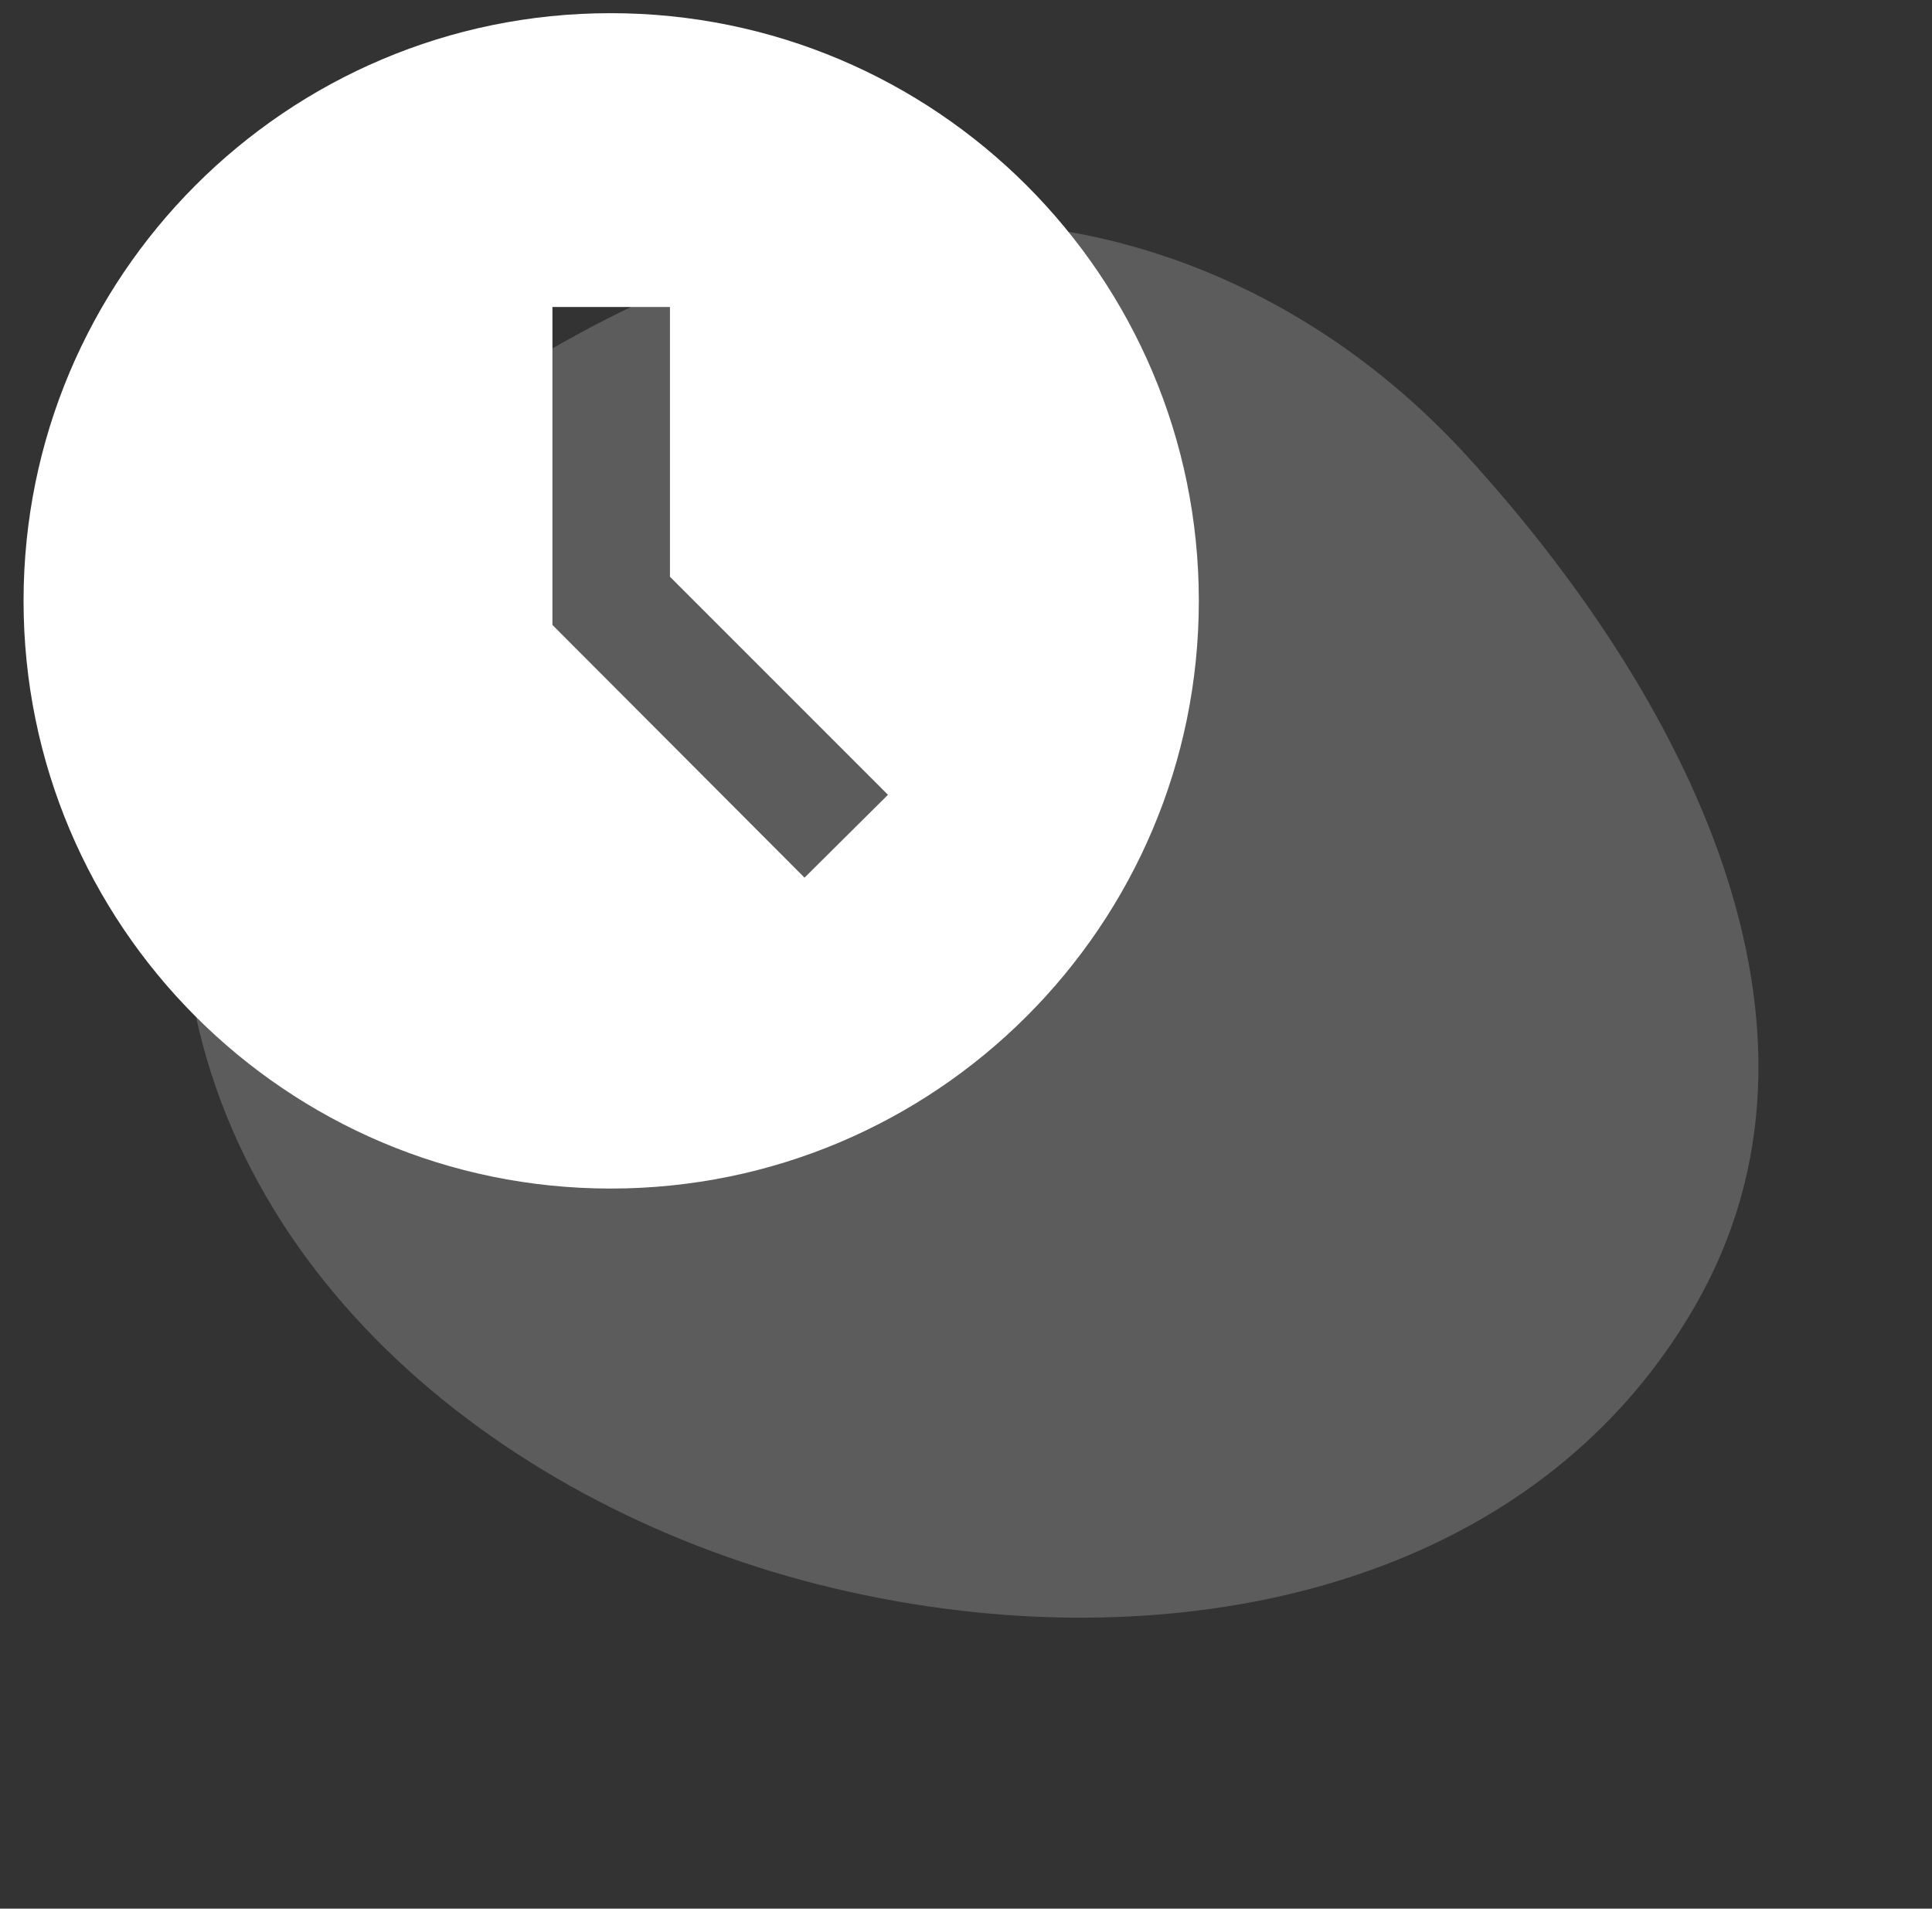
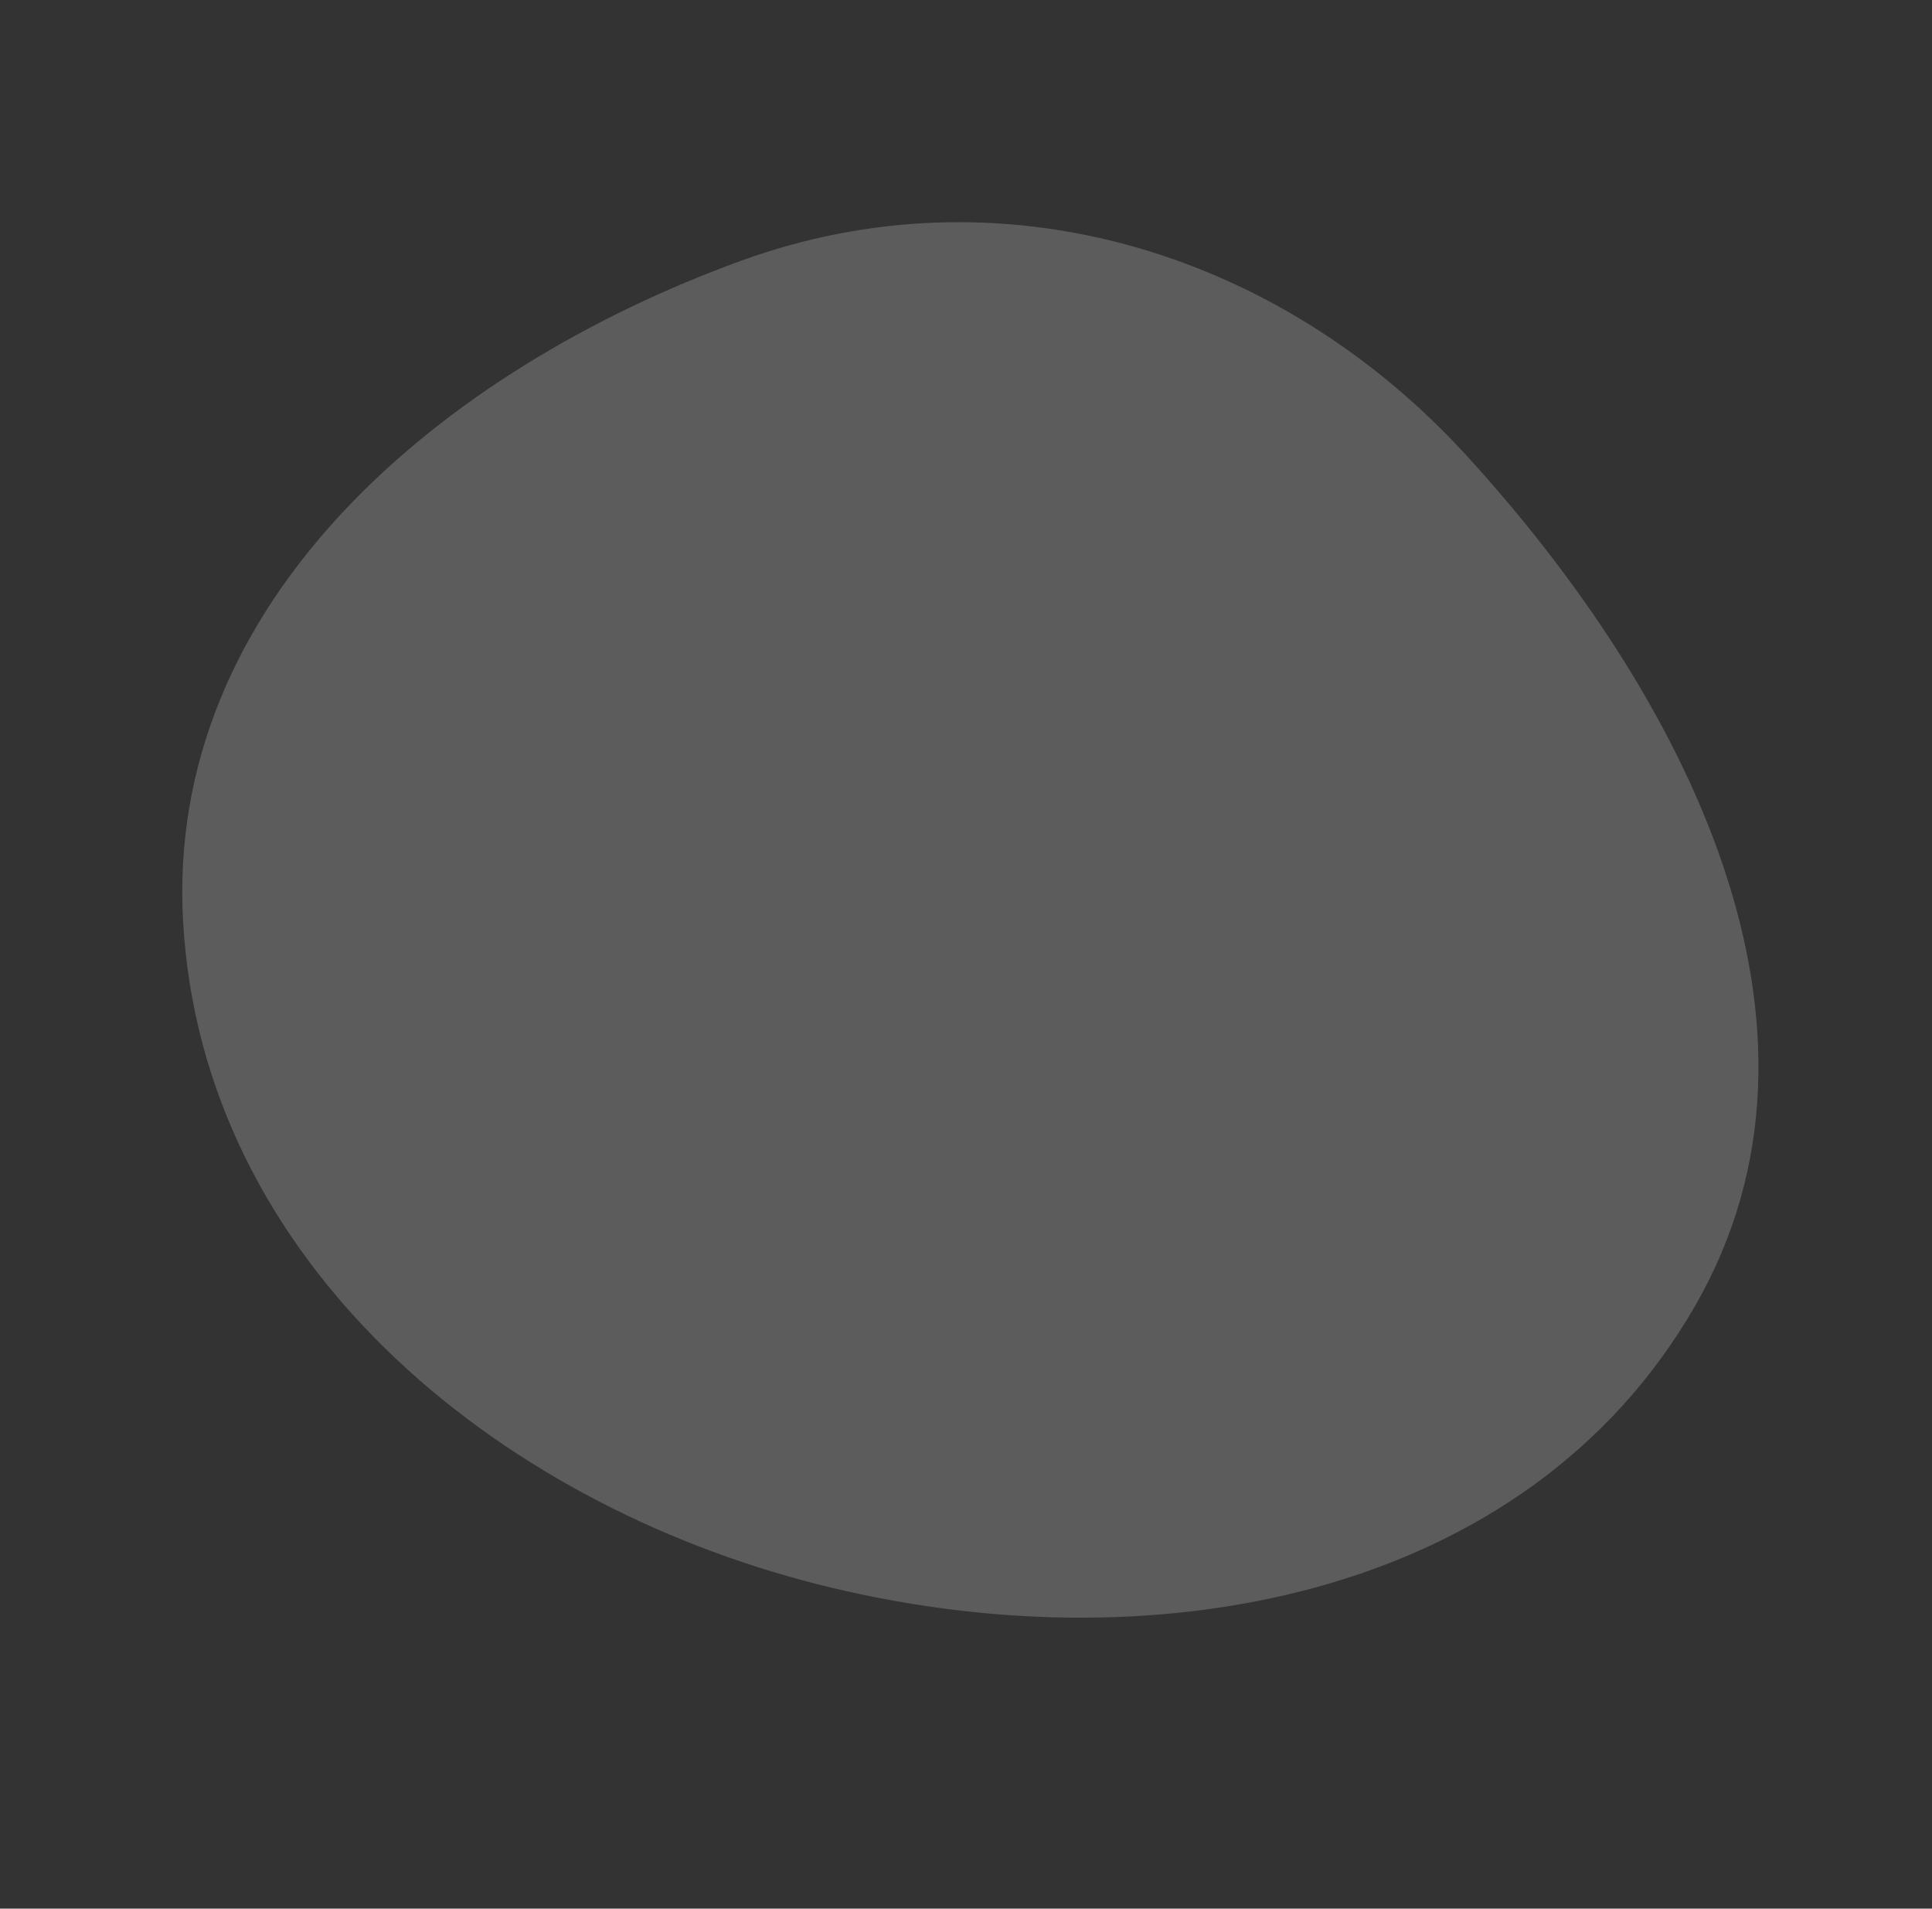
<svg xmlns="http://www.w3.org/2000/svg" width="82" height="81" viewBox="0 0 82 81" fill="none">
  <rect x="0" y="0" width="82" height="81" fill="#333333" stroke="none" />
  <path fill-rule="evenodd" clip-rule="evenodd" d="M31.454 11.066C42.453 7.068 54.28 10.612 62.253 19.343C71.523 29.494 78.765 43.563 71.952 55.41C64.743 67.947 48.725 70.789 34.711 67.237C20.89 63.734 8.603 53.467 7.773 39.143C6.983 25.521 18.764 15.678 31.454 11.066Z" fill="white" fill-opacity="0.2" />
-   <path d="M25.916 0.559C12.149 0.559 1 11.732 1 25.5C1 39.267 12.149 50.441 25.916 50.441C39.709 50.441 50.882 39.267 50.882 25.5C50.882 11.732 39.709 0.559 25.916 0.559ZM34.147 37.247L23.447 26.522V13.029H28.435V24.477L37.688 33.73L34.147 37.247Z" fill="white" />
</svg>